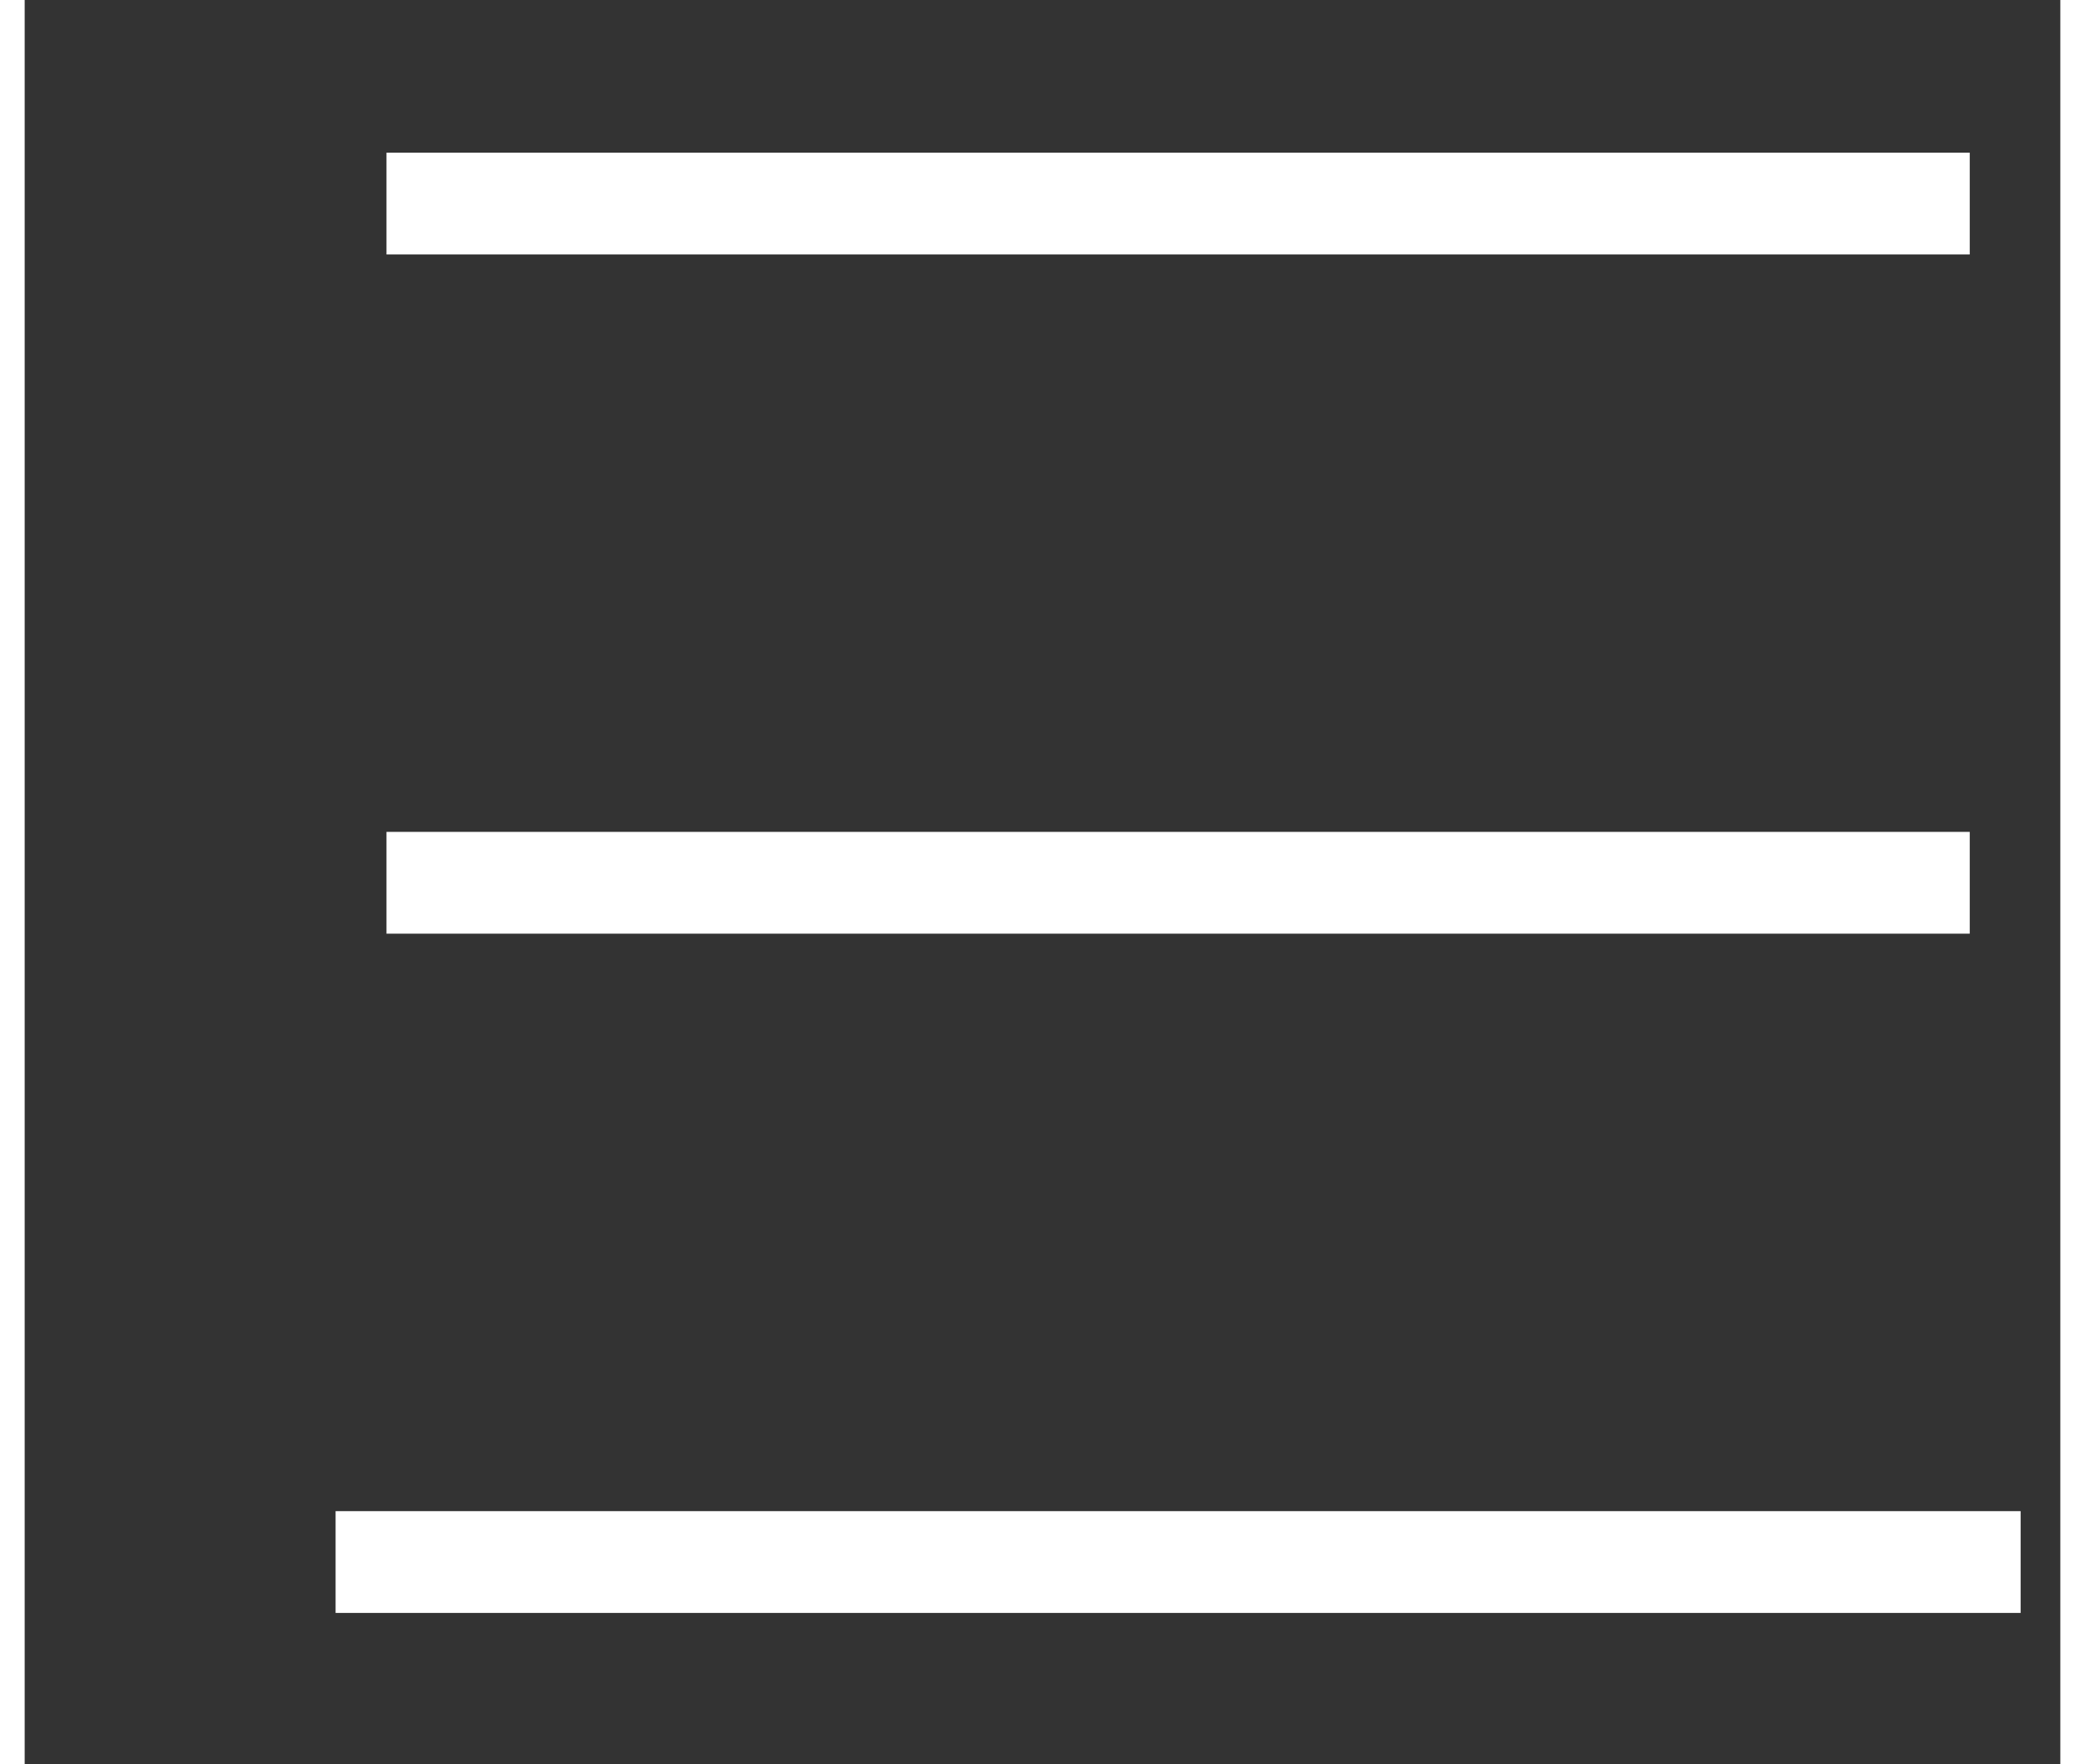
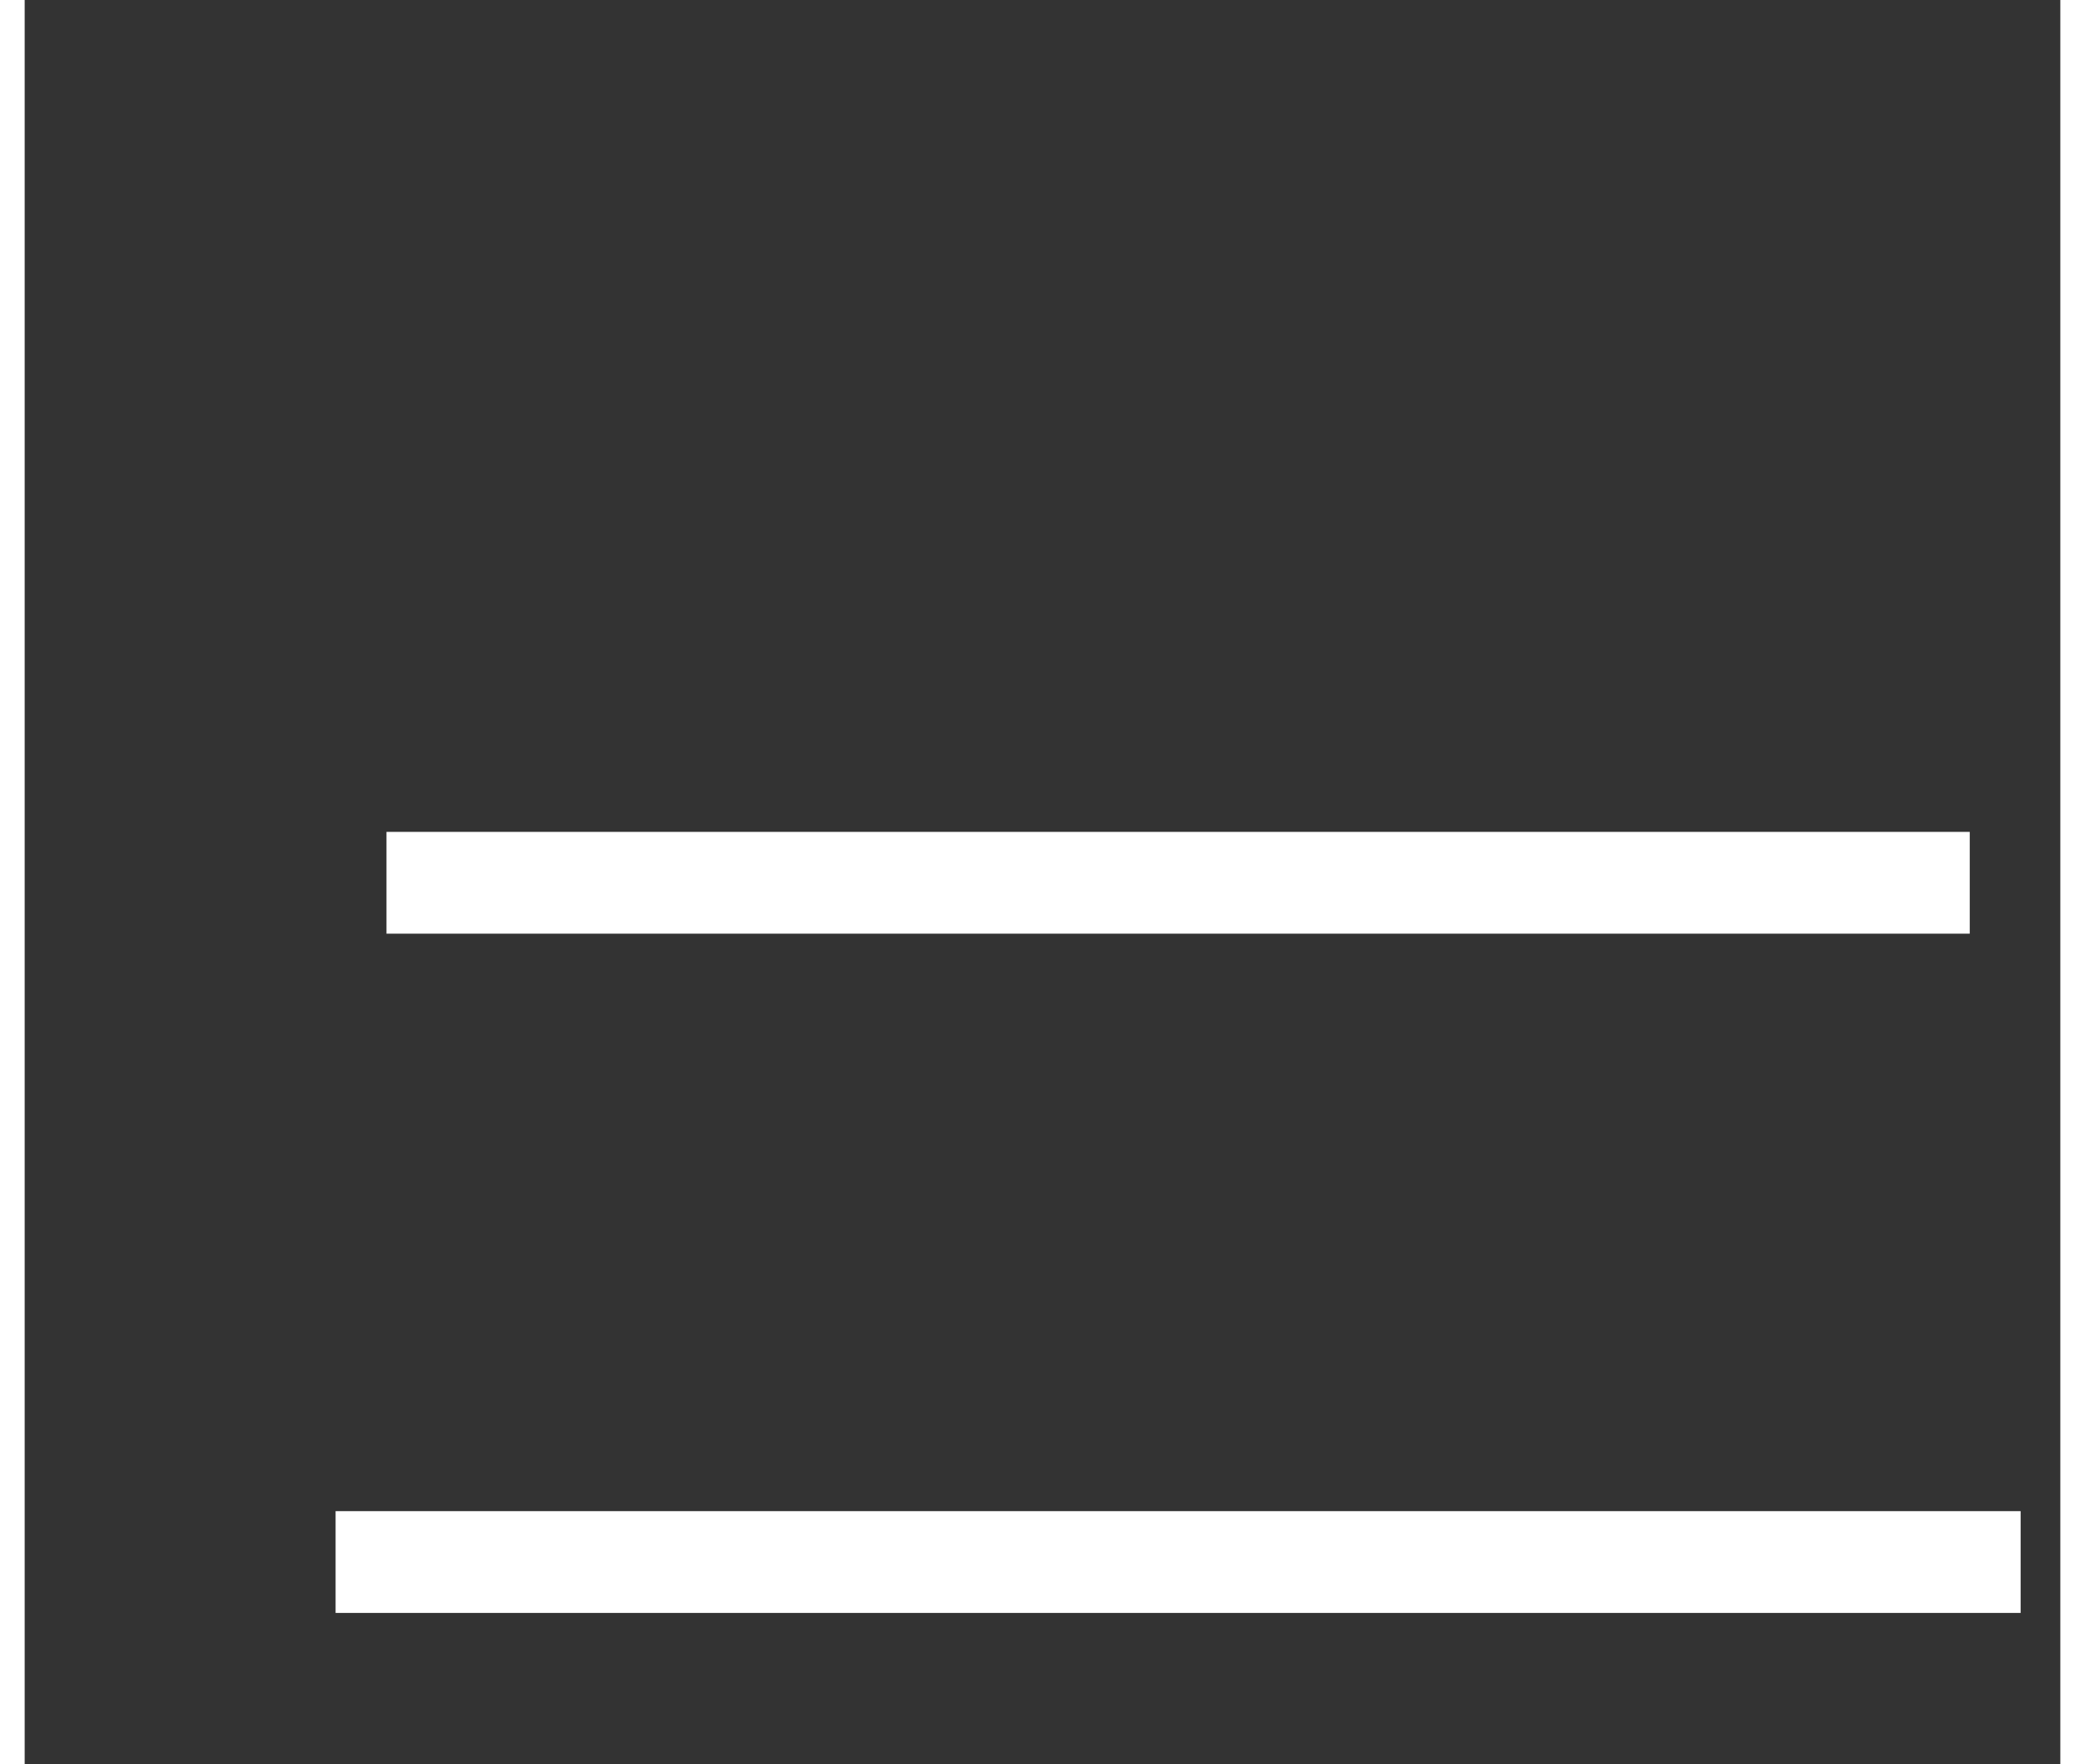
<svg xmlns="http://www.w3.org/2000/svg" width="26" height="22" viewBox="-4 -2 30 26" fill="none">
  <rect x="-4" y="-2" width="30" height="26" fill="#333333" stroke="none" />
-   <path d="M1.332 21.019H24.665M1.332 1H24.665H1.332ZM1.332 11.009H24.665H1.332Z" stroke="white" stroke-width="1.5" stroke-linecap="square" />
+   <path d="M1.332 21.019H24.665M1.332 1H1.332ZM1.332 11.009H24.665H1.332Z" stroke="white" stroke-width="1.5" stroke-linecap="square" />
</svg>